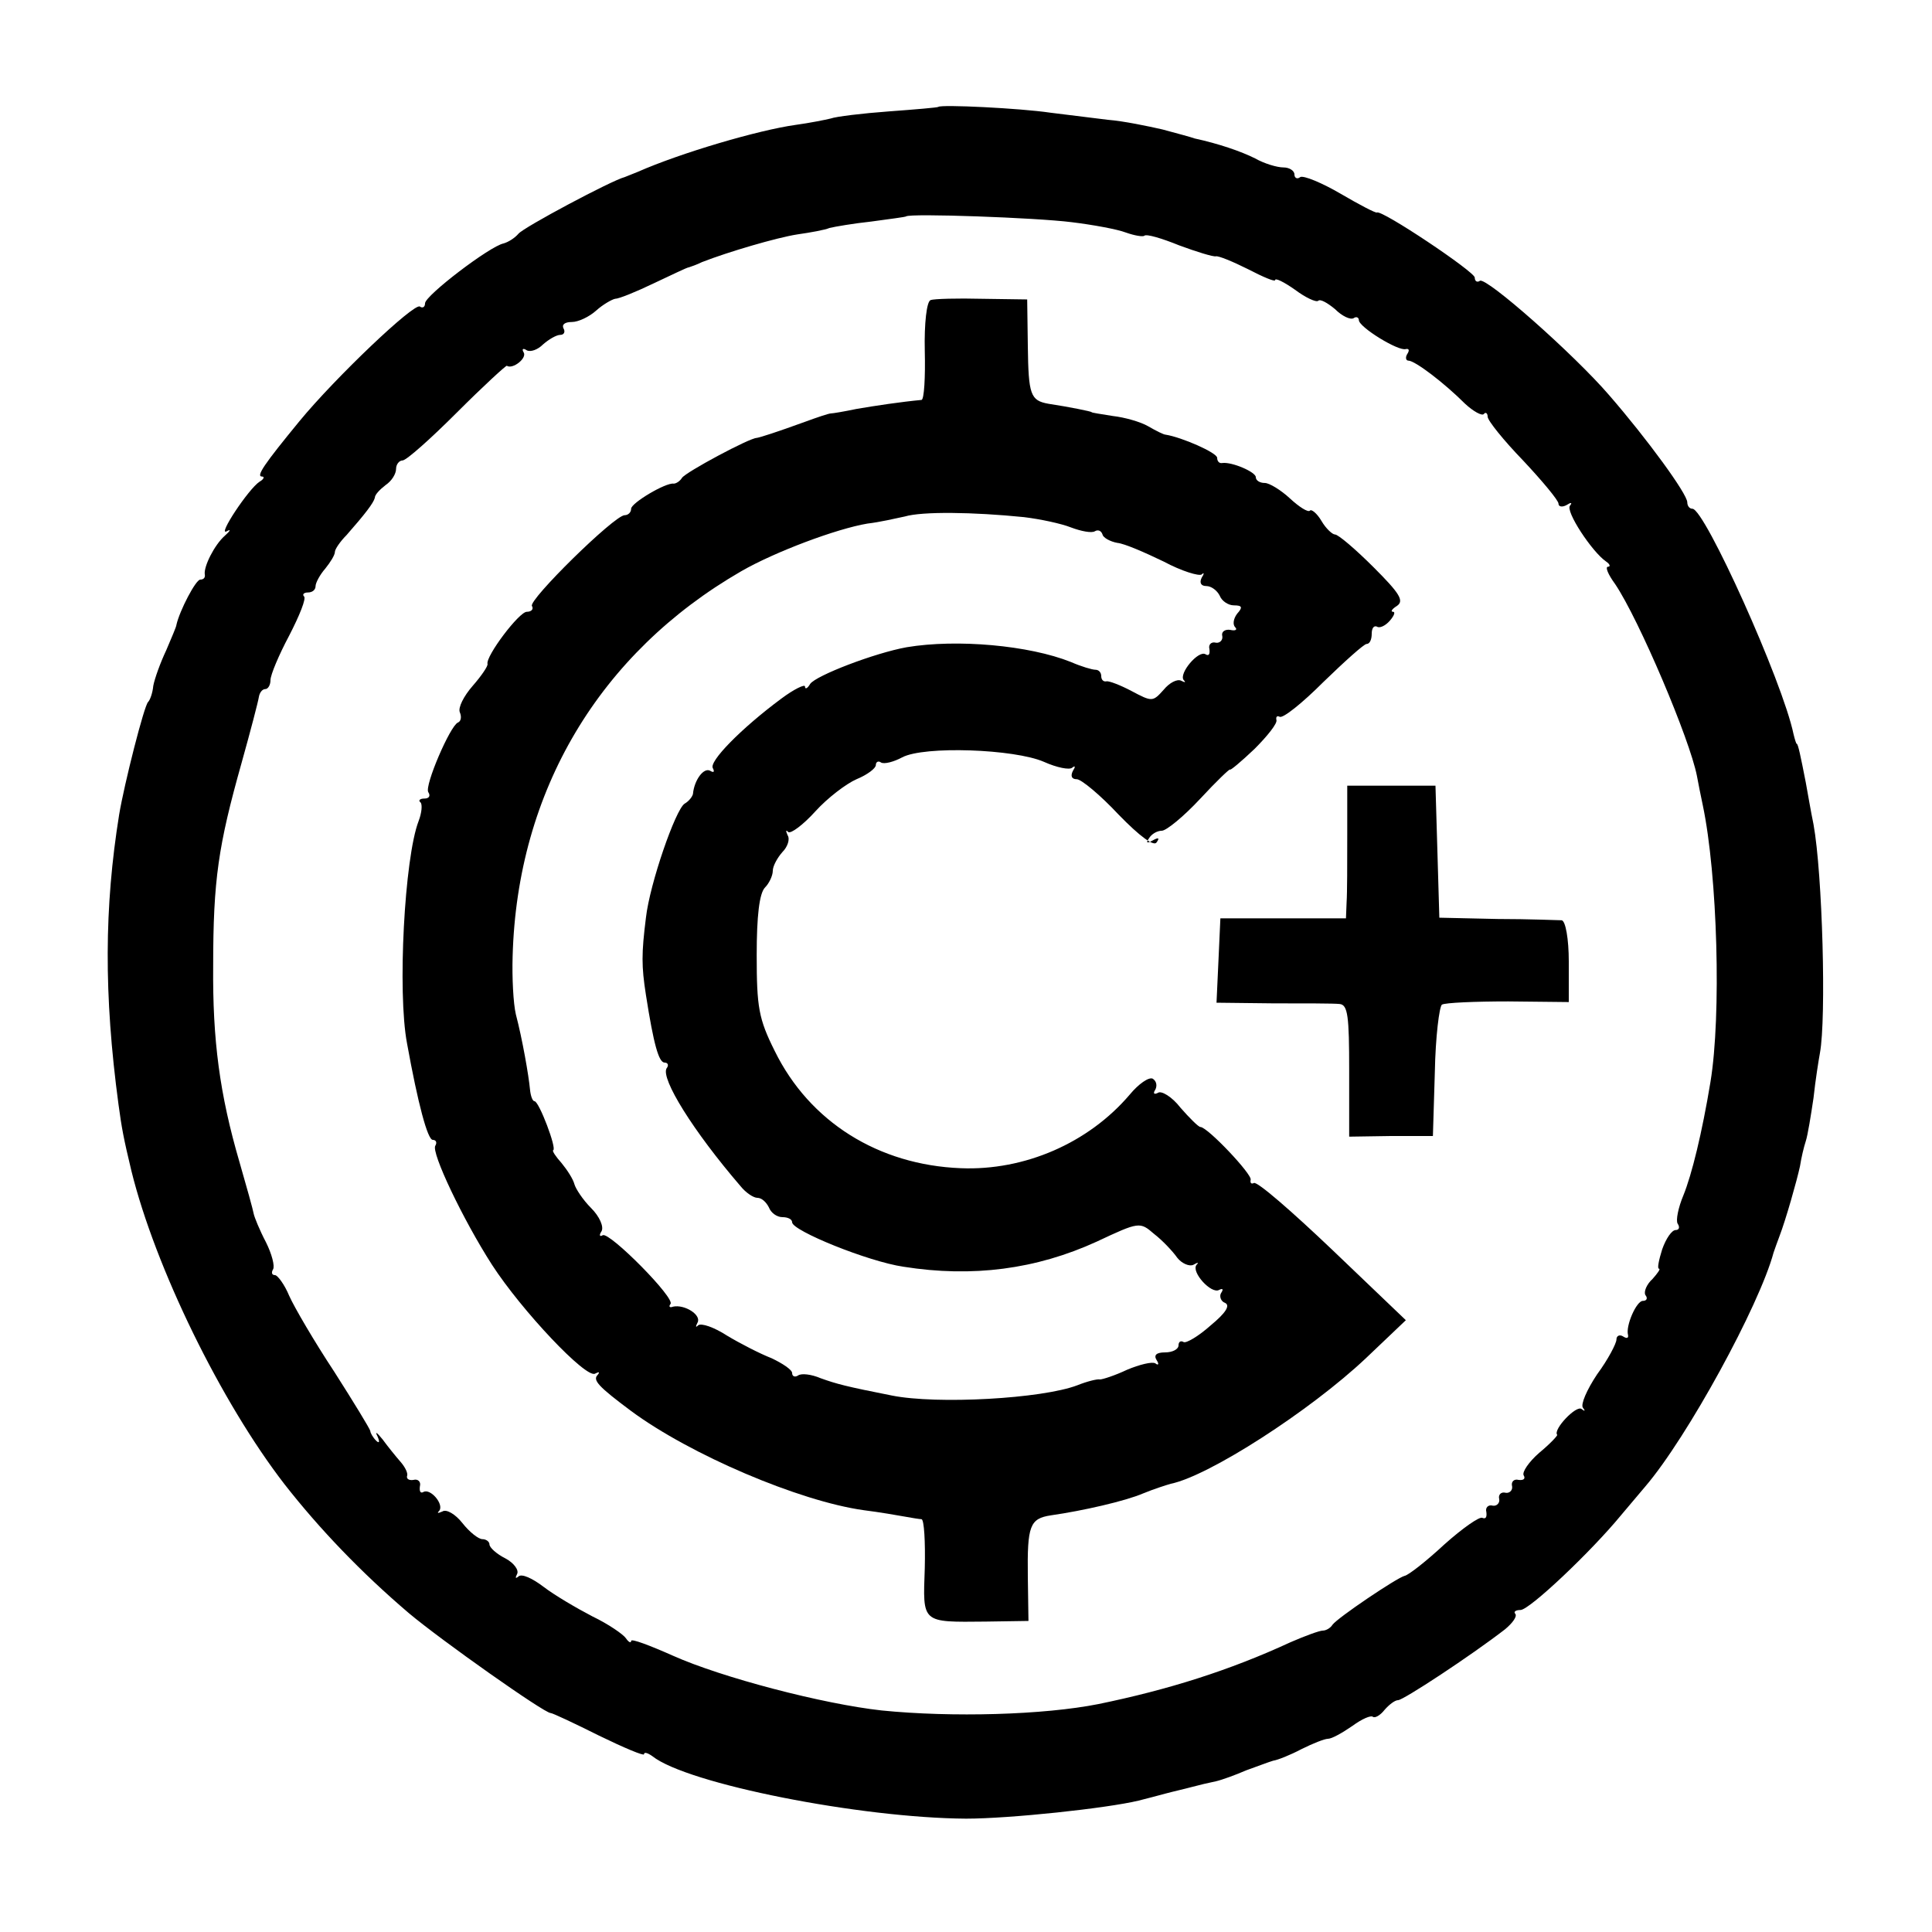
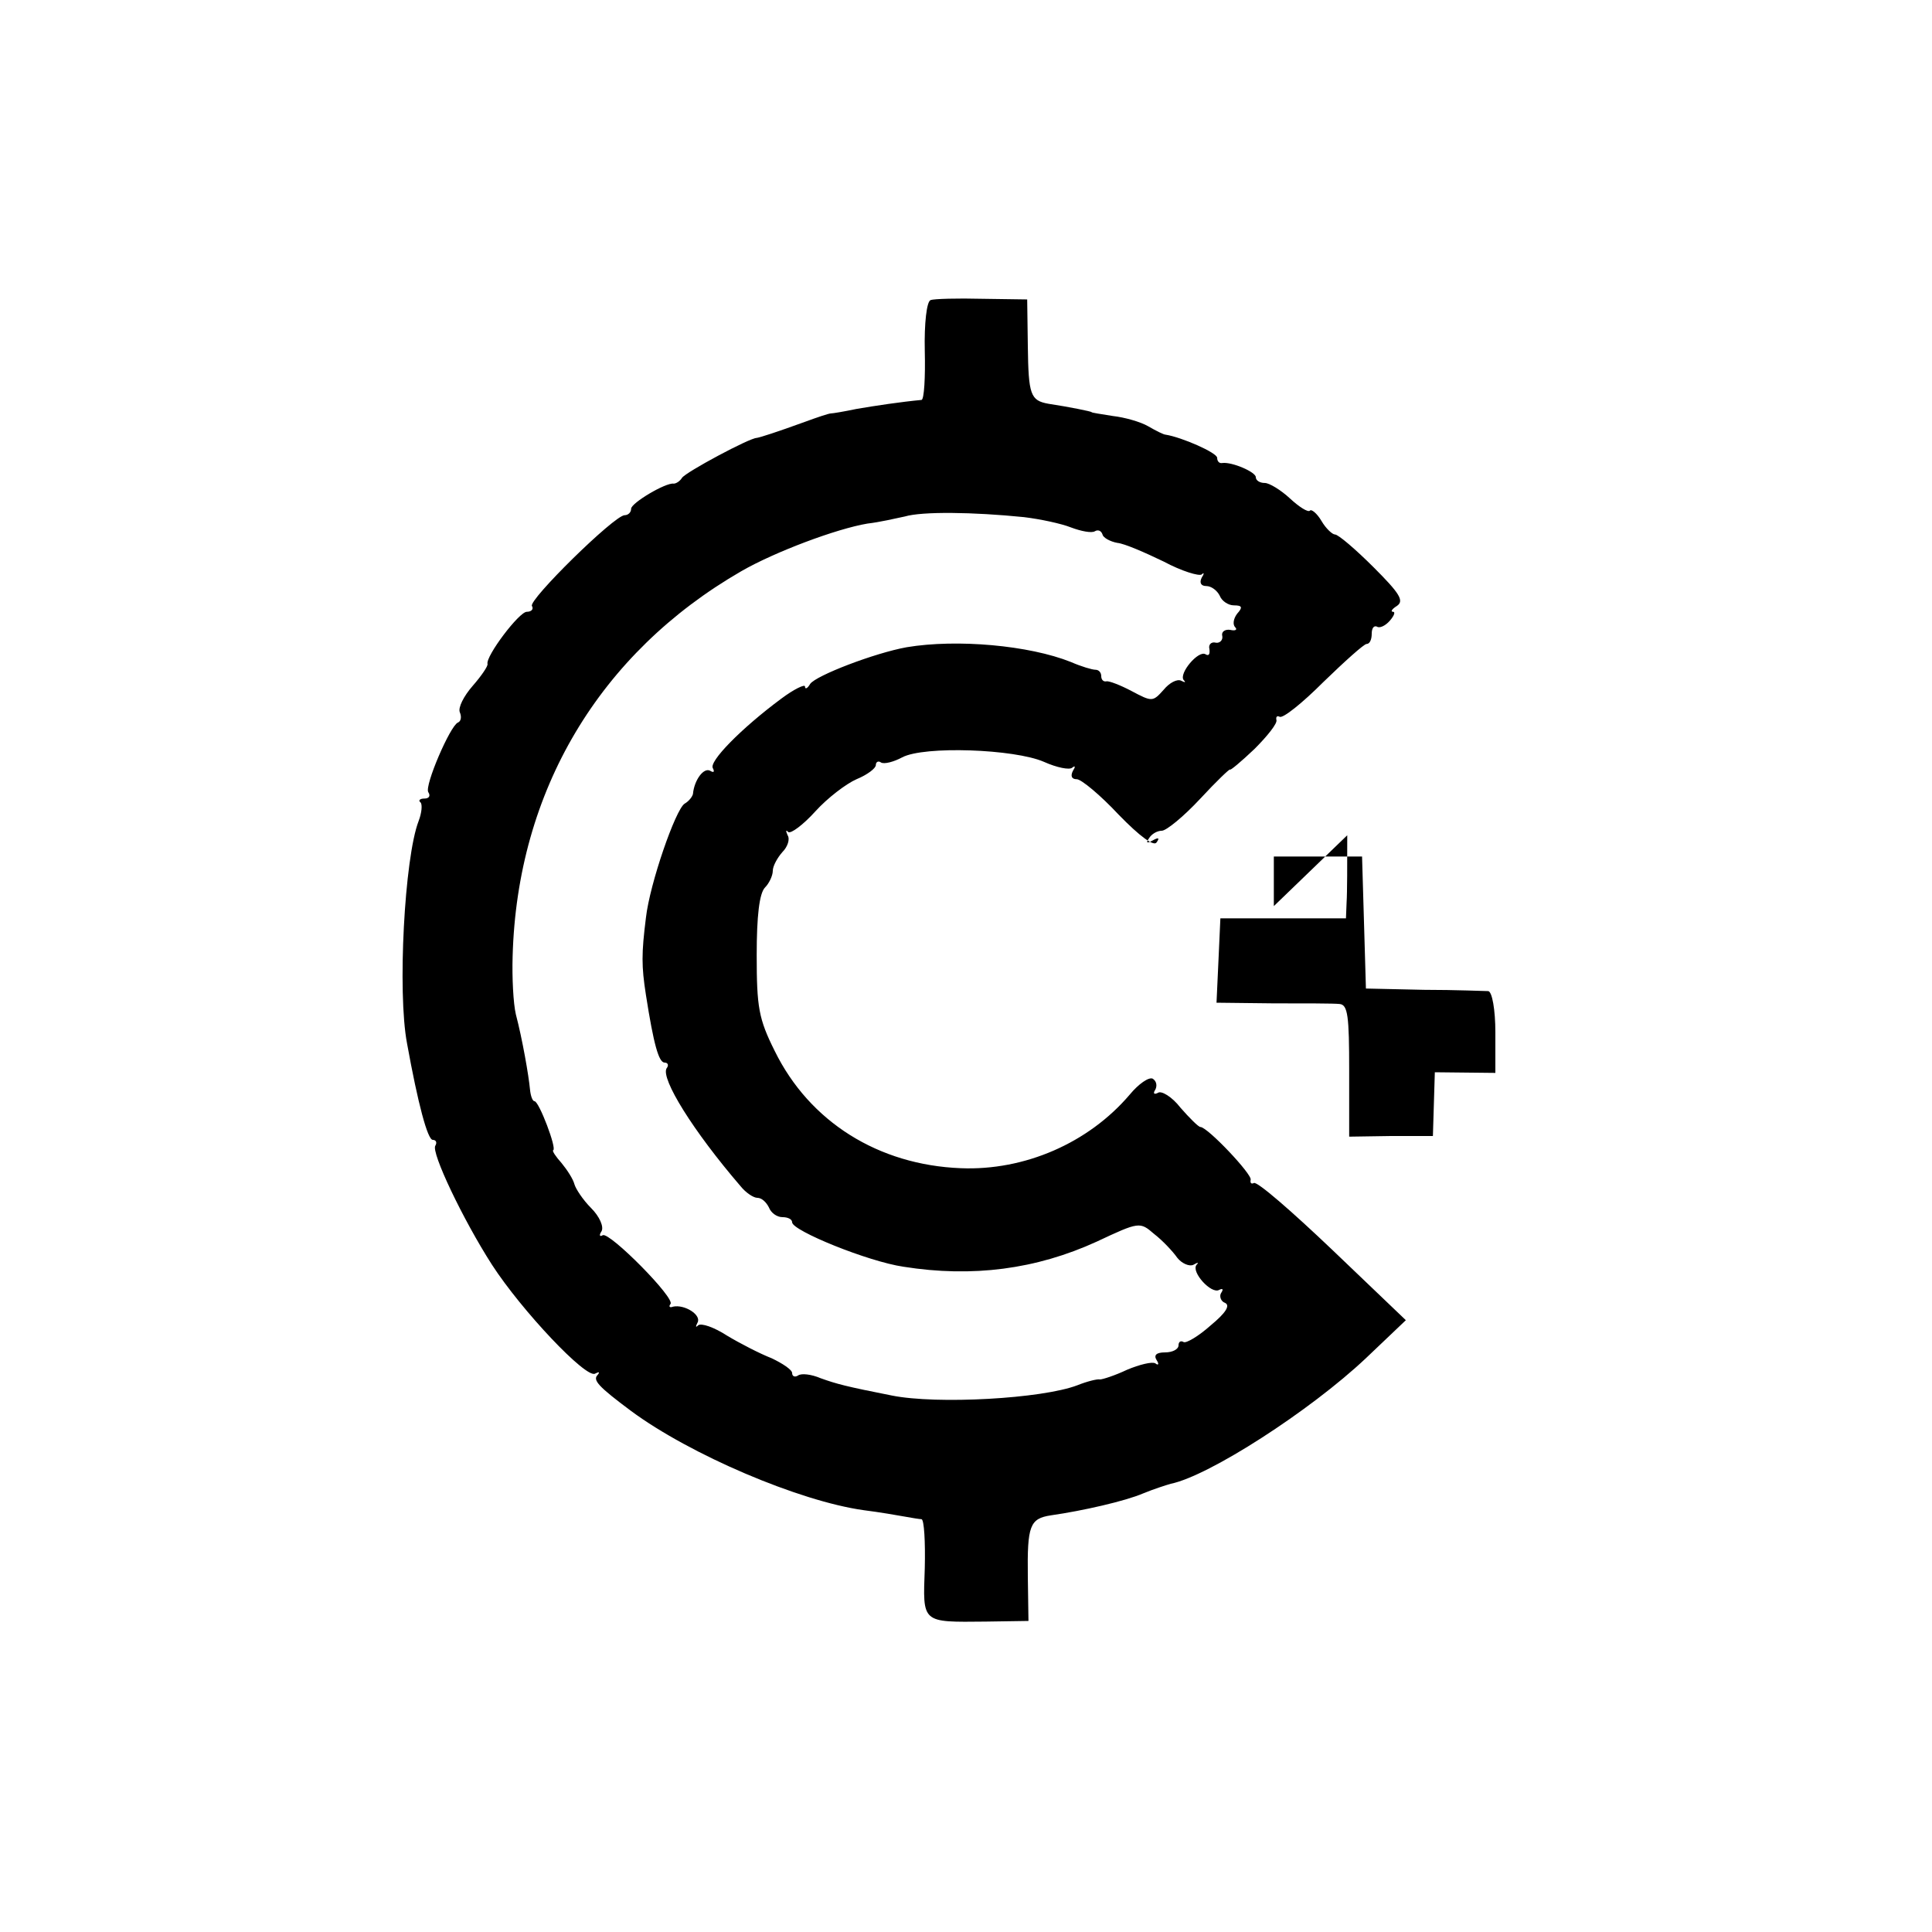
<svg xmlns="http://www.w3.org/2000/svg" version="1.0" width="300pt" height="300pt" viewBox="0 0 300 300" preserveAspectRatio="xMidYMid meet">
  <g transform="translate(0,300) scale(0.1,-0.1)" fill="#000000" stroke="none">
-     <path d="M1457 2834 c-1 -1 -36 -4 -77 -7 -41 -3 -82 -8 -90 -11 -8 -2 -33 -7 -55 -10 -57 -8 -177 -43 -245 -73 -8 -3 -17 -7 -20 -8 -20 -5 -157 -78 -165 -88 -6 -7 -16 -13 -23 -15 -21 -4 -122 -81 -122 -93 0 -6 -4 -8 -8 -5 -9 6 -131 -110 -187 -178 -55 -67 -68 -86 -58 -86 4 0 3 -4 -4 -8 -17 -11 -66 -85 -51 -77 7 4 6 1 -3 -7 -16 -14 -33 -48 -31 -60 1 -5 -2 -8 -7 -8 -7 0 -32 -48 -37 -70 0 -3 -8 -21 -16 -40 -9 -19 -18 -44 -20 -55 -1 -11 -5 -22 -8 -25 -6 -5 -37 -127 -45 -175 -23 -143 -24 -279 -1 -450 5 -37 8 -53 20 -103 37 -150 139 -359 238 -487 54 -69 119 -137 193 -200 50 -42 210 -155 220 -155 3 0 37 -16 75 -35 39 -19 70 -32 70 -29 0 4 6 2 13 -3 54 -43 323 -96 487 -97 68 0 218 16 268 28 12 3 31 8 42 11 11 3 29 7 40 10 11 3 28 7 38 9 9 2 31 10 47 17 17 6 35 13 42 15 7 1 27 9 44 18 18 9 36 16 41 16 6 0 22 9 38 20 15 11 29 17 32 14 3 -2 11 2 18 11 7 8 16 15 21 15 8 0 113 69 166 110 12 10 19 20 16 24 -3 3 0 6 8 6 14 0 110 91 156 147 10 12 27 32 38 45 65 76 177 281 199 363 2 6 6 17 9 25 10 26 27 86 32 109 2 13 6 30 9 39 3 9 8 40 12 67 3 28 8 59 10 70 10 54 4 278 -10 355 -4 19 -9 49 -12 65 -8 41 -12 60 -14 60 -1 0 -3 7 -5 15 -17 82 -138 350 -157 350 -5 0 -8 5 -8 10 0 13 -62 98 -121 166 -55 64 -191 184 -201 178 -4 -3 -8 -1 -8 5 0 9 -145 106 -152 101 -2 -1 -27 12 -56 29 -29 17 -58 29 -63 26 -5 -4 -9 -1 -9 4 0 6 -8 11 -17 11 -10 0 -30 6 -44 14 -22 11 -57 23 -94 31 -5 2 -28 8 -50 14 -22 5 -60 13 -85 15 -25 3 -65 8 -89 11 -47 7 -170 13 -174 9z m207 -179 c33 -4 71 -11 84 -16 14 -5 27 -7 29 -5 3 3 27 -4 54 -15 27 -10 53 -18 57 -17 4 1 26 -8 50 -20 23 -12 42 -20 42 -17 0 4 14 -3 31 -15 16 -12 33 -20 36 -17 3 3 14 -3 26 -13 11 -11 24 -17 29 -14 4 3 8 1 8 -3 0 -11 62 -49 73 -45 5 1 6 -2 2 -8 -3 -5 -2 -10 2 -10 10 0 55 -34 88 -67 13 -12 26 -19 29 -16 3 4 6 1 6 -4 0 -6 25 -37 55 -68 30 -32 55 -62 55 -67 0 -5 6 -6 13 -2 6 4 9 4 5 -1 -8 -8 34 -72 56 -87 6 -4 7 -8 3 -8 -5 0 0 -12 11 -27 37 -55 116 -241 127 -298 2 -11 6 -31 9 -45 23 -109 29 -327 12 -430 -13 -79 -29 -144 -42 -176 -8 -19 -12 -39 -9 -44 4 -6 2 -10 -3 -10 -6 0 -15 -13 -21 -30 -5 -16 -8 -30 -5 -30 3 0 -2 -7 -10 -16 -9 -8 -14 -20 -11 -25 4 -5 2 -9 -4 -9 -10 0 -27 -39 -23 -53 1 -5 -2 -6 -8 -2 -5 3 -10 1 -10 -5 0 -6 -13 -31 -30 -54 -16 -24 -26 -47 -22 -52 4 -5 3 -6 -2 -2 -8 7 -45 -32 -38 -40 1 -1 -11 -14 -28 -28 -16 -14 -27 -30 -24 -35 3 -5 0 -8 -8 -7 -7 2 -12 -3 -10 -10 1 -6 -4 -11 -10 -10 -7 2 -12 -3 -10 -10 1 -6 -4 -11 -10 -10 -7 2 -12 -3 -10 -10 1 -8 -1 -11 -6 -9 -4 3 -31 -16 -59 -41 -28 -26 -56 -48 -62 -49 -12 -3 -104 -65 -112 -76 -3 -5 -10 -9 -15 -9 -5 0 -27 -8 -50 -18 -95 -44 -191 -74 -298 -96 -85 -17 -228 -21 -337 -10 -91 10 -248 51 -324 85 -36 16 -65 27 -65 23 0 -4 -4 -2 -8 4 -4 6 -27 22 -52 34 -25 13 -59 33 -76 46 -17 13 -34 21 -39 16 -5 -4 -5 -2 -2 4 3 6 -5 17 -18 24 -14 7 -25 17 -25 22 0 4 -5 8 -11 8 -6 0 -20 11 -31 25 -11 14 -25 22 -31 18 -7 -3 -9 -3 -5 1 8 10 -14 36 -25 29 -4 -2 -6 1 -5 9 2 7 -3 12 -10 10 -6 -1 -11 1 -10 6 2 4 -3 14 -10 22 -7 8 -20 24 -28 35 -9 11 -12 13 -8 5 4 -9 3 -12 -2 -7 -5 5 -9 12 -9 15 -1 4 -26 45 -56 92 -31 47 -62 100 -70 118 -7 17 -18 32 -22 32 -5 0 -6 4 -3 9 3 5 -2 24 -11 42 -10 19 -18 39 -19 44 -1 6 -11 42 -22 80 -31 106 -42 190 -41 305 0 134 8 187 44 315 14 50 26 96 27 103 1 6 5 12 10 12 4 0 8 6 8 14 0 8 13 39 29 69 16 31 27 58 23 61 -3 3 0 6 6 6 7 0 12 4 12 10 0 5 7 18 15 27 8 10 15 21 15 26 0 4 8 16 18 26 29 33 42 50 44 58 0 5 8 13 17 20 9 6 16 17 16 25 0 7 5 13 10 13 6 0 44 34 85 75 41 41 76 73 77 72 9 -6 32 12 26 21 -3 5 -1 7 5 3 6 -3 17 1 25 9 9 8 21 15 27 15 6 0 8 5 5 10 -3 6 2 10 13 10 10 0 27 8 38 18 10 9 24 17 29 18 6 0 33 11 60 24 28 13 52 25 55 25 3 1 12 4 20 8 41 16 116 38 148 43 21 3 43 7 50 10 8 2 37 7 65 10 29 4 53 7 54 8 6 5 202 -2 257 -9z" />
    <path d="M1445 2534 c-6 -2 -10 -36 -9 -79 1 -41 -1 -75 -5 -76 -32 -3 -72 -9 -101 -14 -19 -4 -37 -7 -40 -7 -3 0 -21 -6 -40 -13 -44 -16 -69 -24 -75 -25 -11 0 -110 -53 -116 -62 -3 -5 -9 -9 -13 -9 -12 2 -66 -30 -66 -39 0 -6 -5 -10 -10 -10 -16 0 -150 -132 -144 -141 3 -5 -1 -9 -8 -9 -12 0 -64 -69 -61 -81 1 -3 -9 -18 -23 -34 -14 -16 -23 -34 -20 -41 3 -7 2 -14 -3 -16 -12 -5 -52 -98 -46 -108 4 -6 1 -10 -6 -10 -7 0 -10 -3 -6 -6 3 -3 2 -16 -3 -29 -22 -57 -33 -266 -18 -345 17 -94 32 -150 40 -150 5 0 7 -4 4 -9 -7 -10 43 -115 88 -185 46 -71 146 -177 160 -169 6 3 8 3 4 -2 -8 -8 1 -18 52 -56 92 -68 261 -140 361 -154 24 -3 53 -8 64 -10 11 -2 23 -4 26 -4 4 -1 6 -35 5 -76 -3 -86 -6 -84 95 -83 l66 1 -1 69 c-1 79 3 90 36 95 49 7 115 22 143 34 17 7 36 13 43 15 59 12 216 113 303 195 l62 59 -114 109 c-63 60 -117 107 -122 104 -4 -2 -6 0 -5 5 3 8 -67 82 -78 82 -3 0 -17 14 -31 30 -13 17 -30 27 -35 23 -6 -3 -8 -1 -4 5 3 6 2 13 -4 17 -6 3 -22 -8 -36 -25 -64 -75 -163 -118 -262 -114 -128 5 -235 72 -289 182 -25 50 -28 68 -28 149 0 60 4 96 13 105 6 6 12 18 12 26 0 7 7 20 15 29 8 8 12 20 8 26 -3 7 -3 9 1 5 4 -3 23 11 42 32 19 21 48 43 64 50 17 7 30 17 30 22 0 5 4 7 8 4 5 -3 20 1 33 8 34 18 174 13 220 -7 20 -9 40 -13 44 -9 5 4 5 1 1 -5 -4 -8 -2 -13 6 -13 7 0 37 -25 65 -55 33 -34 55 -50 59 -43 5 7 3 8 -6 3 -9 -5 -11 -4 -6 3 4 7 13 12 20 12 7 0 34 22 60 50 25 27 46 47 46 45 0 -2 17 12 38 32 20 20 36 40 34 45 -1 5 1 7 5 5 5 -3 35 21 68 54 33 32 63 59 67 59 5 0 8 7 8 16 0 8 3 13 8 11 4 -3 13 1 20 9 7 8 9 14 5 14 -4 0 -2 4 6 9 12 8 4 20 -36 60 -28 28 -55 51 -60 51 -4 0 -14 9 -21 21 -7 12 -16 19 -18 16 -3 -3 -17 6 -31 19 -14 13 -32 24 -39 24 -8 0 -14 4 -14 9 0 8 -37 24 -52 22 -5 -1 -8 3 -8 8 0 8 -55 32 -80 36 -3 0 -15 6 -27 13 -12 7 -37 14 -55 16 -18 3 -33 5 -33 6 0 1 -34 8 -67 13 -28 5 -31 14 -32 89 l-1 73 -70 1 c-38 1 -75 0 -80 -2z m145 -337 c25 -3 58 -10 73 -16 16 -6 32 -9 37 -6 5 3 10 1 12 -5 1 -5 12 -11 23 -13 11 -1 43 -15 72 -29 28 -15 55 -23 59 -20 4 4 4 1 0 -5 -4 -8 -1 -13 7 -13 8 0 17 -7 21 -15 3 -8 13 -15 22 -15 13 0 14 -3 5 -13 -6 -8 -7 -17 -3 -21 4 -4 0 -6 -8 -4 -8 1 -14 -3 -12 -10 1 -6 -4 -11 -10 -10 -7 2 -12 -3 -10 -10 1 -8 -1 -11 -6 -8 -11 7 -42 -30 -34 -40 4 -4 2 -4 -4 -1 -6 3 -18 -3 -27 -14 -17 -19 -18 -19 -50 -2 -17 9 -35 16 -39 15 -5 -1 -8 3 -8 8 0 6 -4 10 -9 10 -5 0 -22 5 -38 12 -65 26 -177 36 -255 23 -50 -9 -141 -44 -150 -57 -4 -7 -8 -9 -8 -4 0 4 -17 -4 -37 -19 -62 -46 -113 -98 -106 -108 3 -6 1 -7 -4 -4 -10 6 -25 -14 -27 -36 -1 -4 -6 -11 -13 -15 -14 -9 -54 -124 -60 -177 -7 -56 -7 -75 0 -120 12 -77 20 -105 29 -105 5 0 7 -4 3 -9 -9 -16 41 -97 115 -183 8 -10 20 -18 26 -18 7 0 14 -7 18 -15 3 -8 12 -15 21 -15 8 0 15 -3 15 -8 0 -13 118 -61 173 -69 107 -17 206 -4 300 39 66 31 67 31 89 12 13 -10 29 -27 36 -37 7 -9 19 -14 25 -11 7 4 9 4 5 0 -9 -11 23 -46 35 -39 6 3 7 1 3 -5 -3 -5 0 -13 6 -15 9 -4 1 -16 -22 -35 -19 -17 -38 -28 -42 -26 -5 3 -8 0 -8 -5 0 -6 -9 -11 -21 -11 -13 0 -18 -4 -13 -12 4 -6 3 -9 -2 -5 -5 3 -25 -2 -44 -10 -19 -9 -38 -15 -42 -15 -4 1 -20 -3 -35 -9 -55 -21 -218 -30 -288 -16 -71 14 -86 18 -111 27 -14 6 -30 8 -35 4 -5 -3 -9 -1 -9 4 0 5 -15 15 -32 23 -18 7 -49 23 -69 35 -20 13 -40 20 -45 16 -4 -4 -4 -2 -1 4 7 12 -20 29 -38 25 -5 -2 -7 0 -4 4 9 8 -94 112 -105 107 -5 -3 -6 0 -2 6 4 7 -3 23 -16 36 -13 13 -24 30 -26 37 -2 8 -11 22 -20 33 -9 10 -15 19 -13 20 6 2 -22 76 -29 76 -3 0 -6 8 -7 18 -2 22 -12 79 -22 117 -4 17 -6 57 -5 90 7 257 135 471 355 598 52 30 148 66 196 74 18 2 44 8 58 11 27 8 106 7 185 -1z" />
-     <path d="M2092 1703 c0 -43 0 -90 -1 -104 l-1 -25 -97 0 -98 0 -3 -66 -3 -65 88 -1 c48 0 95 0 103 -1 13 -1 15 -19 15 -103 l0 -103 65 1 65 0 3 99 c1 55 7 102 11 105 5 3 51 5 103 5 l94 -1 0 63 c0 35 -5 63 -11 64 -5 0 -50 2 -100 2 l-90 2 -3 103 -3 102 -68 0 -69 0 0 -77z" />
+     <path d="M2092 1703 c0 -43 0 -90 -1 -104 l-1 -25 -97 0 -98 0 -3 -66 -3 -65 88 -1 c48 0 95 0 103 -1 13 -1 15 -19 15 -103 l0 -103 65 1 65 0 3 99 l94 -1 0 63 c0 35 -5 63 -11 64 -5 0 -50 2 -100 2 l-90 2 -3 103 -3 102 -68 0 -69 0 0 -77z" />
  </g>
</svg>